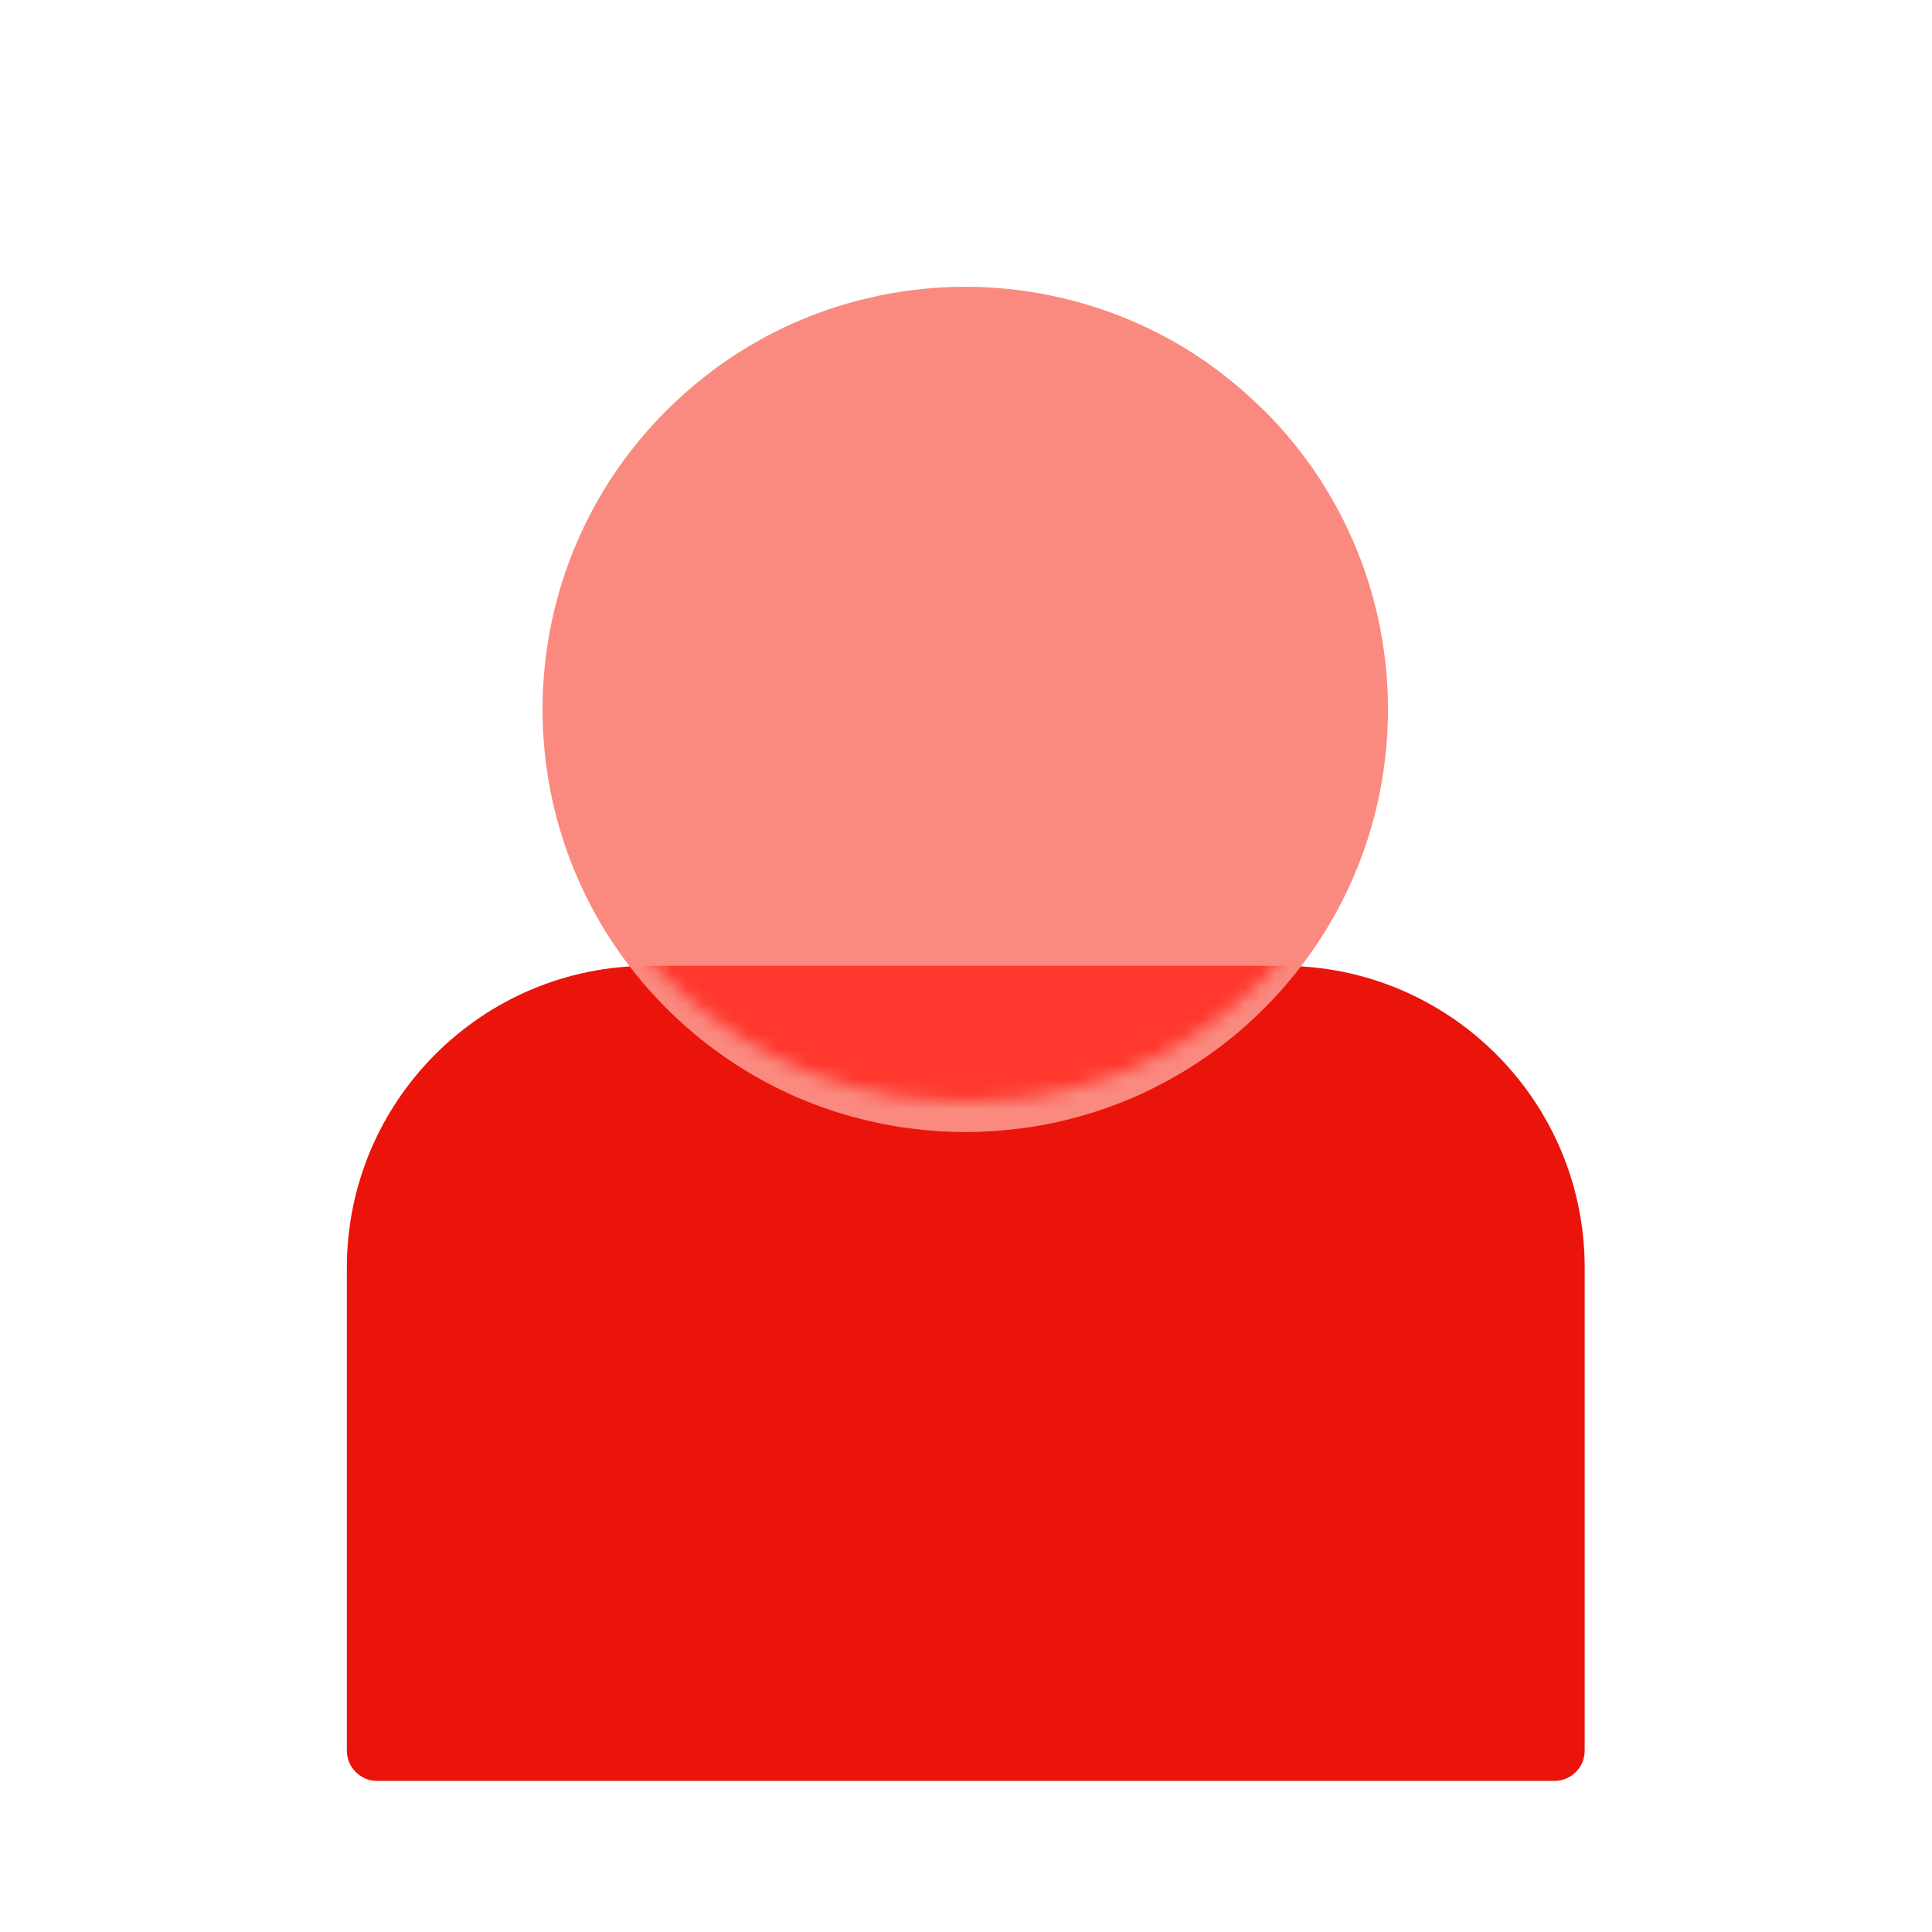
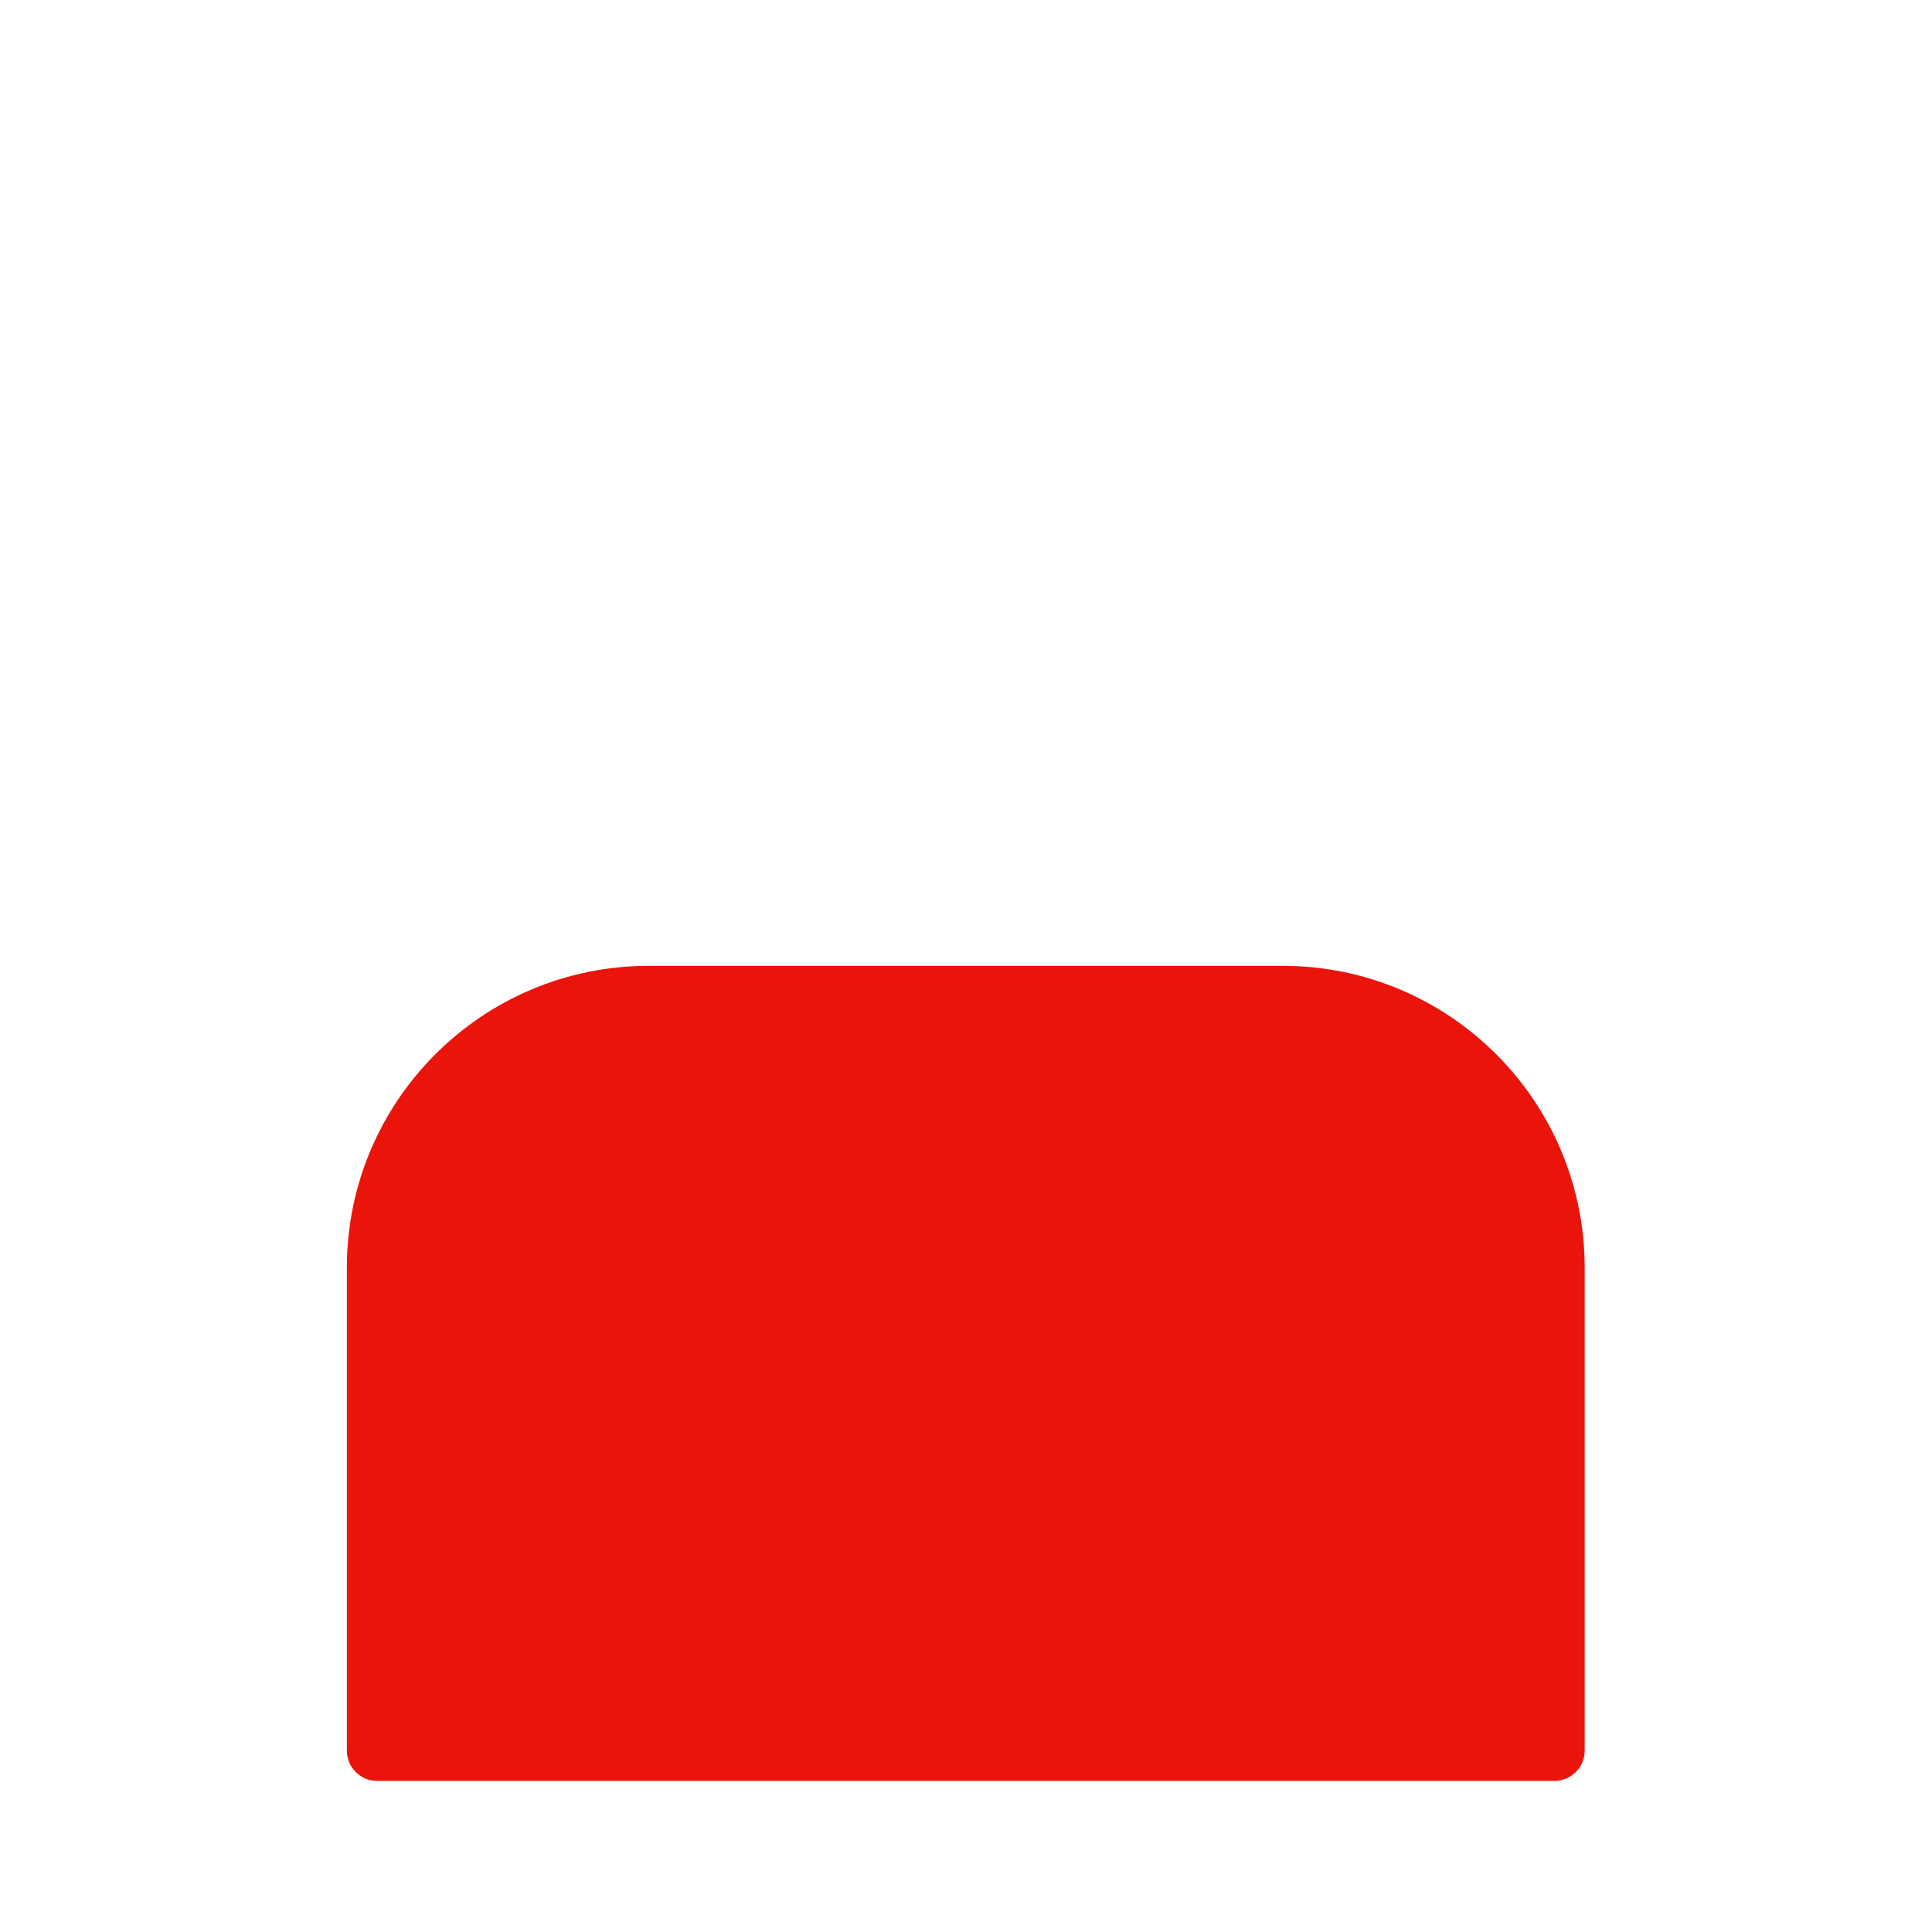
<svg xmlns="http://www.w3.org/2000/svg" width="128" height="128" viewBox="0 0 128 128" fill="none">
  <path d="M42.98 63.99H84.99C96.03 63.99 104.99 72.95 104.99 83.99V115.99C104.99 117.09 104.09 117.99 102.99 117.99H24.98C23.88 117.99 22.98 117.09 22.98 115.99V83.99C22.98 72.95 31.94 63.99 42.98 63.99V63.99Z" fill="#EB140A" />
  <g filter="url(#filter0_d_823_2203)">
-     <path d="M83.75 25.2C83.58 25.03 83.41 24.86 83.23 24.7C82.88 24.37 82.53 24.05 82.17 23.74C81.99 23.59 81.81 23.43 81.62 23.28C81.25 22.98 80.88 22.69 80.5 22.41C80.31 22.27 80.12 22.14 79.93 22C79.55 21.73 79.16 21.48 78.77 21.23C78.38 20.98 77.98 20.75 77.58 20.53C77.18 20.31 76.77 20.09 76.36 19.89C74.72 19.08 73.01 18.44 71.27 17.97C70.18 17.68 69.08 17.45 67.97 17.29C66.64 17.1 65.29 17 63.95 17C62.61 17 61.26 17.1 59.93 17.29C58.82 17.45 57.72 17.68 56.63 17.97C54.89 18.44 53.18 19.08 51.54 19.89C51.05 20.13 50.58 20.38 50.1 20.66C49.85 20.8 49.6 20.95 49.35 21.1C49.2 21.19 49.05 21.29 48.9 21.38C48.58 21.58 48.27 21.79 47.97 22C47.78 22.13 47.59 22.27 47.4 22.41C47.02 22.69 46.65 22.98 46.28 23.28C46.1 23.43 45.91 23.58 45.73 23.74C45.37 24.05 45.01 24.37 44.67 24.7C44.5 24.86 44.32 25.03 44.15 25.2C33.21 36.14 33.21 53.86 44.15 64.8C46.37 67.02 48.87 68.79 51.54 70.11C51.95 70.31 52.36 70.5 52.78 70.69C53.2 70.87 53.62 71.04 54.05 71.2C54.9 71.52 55.76 71.8 56.63 72.03C57.5 72.26 58.38 72.46 59.27 72.61C59.49 72.65 59.71 72.68 59.94 72.71C61.27 72.9 62.62 73 63.96 73C65.3 73 66.65 72.9 67.98 72.71C68.2 72.68 68.42 72.64 68.65 72.61C69.54 72.46 70.42 72.27 71.29 72.03C72.16 71.8 73.02 71.52 73.87 71.2C74.3 71.04 74.72 70.87 75.13 70.69C75.55 70.51 75.96 70.32 76.37 70.11C79.04 68.79 81.54 67.02 83.76 64.8C94.69 53.86 94.69 36.14 83.76 25.2H83.75Z" fill="#FA8A80" />
-   </g>
+     </g>
  <mask id="mask0_823_2203" style="mask-type:alpha" maskUnits="userSpaceOnUse" x="35" y="17" width="57" height="56">
    <path d="M83.75 25.2C83.58 25.03 83.41 24.86 83.23 24.7C82.88 24.37 82.53 24.05 82.17 23.74C81.99 23.59 81.81 23.43 81.62 23.28C81.25 22.98 80.88 22.69 80.5 22.41C80.31 22.27 80.12 22.14 79.93 22C79.55 21.73 79.16 21.48 78.77 21.23C78.38 20.98 77.98 20.75 77.58 20.53C77.18 20.31 76.77 20.09 76.36 19.89C74.72 19.08 73.01 18.44 71.27 17.97C70.18 17.68 69.08 17.45 67.97 17.29C66.64 17.1 65.29 17 63.95 17C62.61 17 61.26 17.1 59.93 17.29C58.82 17.45 57.72 17.68 56.63 17.97C54.89 18.44 53.18 19.08 51.54 19.89C51.05 20.13 50.58 20.38 50.1 20.66C49.85 20.8 49.6 20.95 49.35 21.1C49.2 21.19 49.05 21.29 48.9 21.38C48.58 21.58 48.27 21.79 47.97 22C47.78 22.13 47.59 22.27 47.4 22.41C47.02 22.69 46.65 22.98 46.28 23.28C46.1 23.43 45.91 23.58 45.73 23.74C45.37 24.05 45.01 24.37 44.67 24.7C44.5 24.86 44.32 25.03 44.15 25.2C33.21 36.14 33.21 53.86 44.15 64.8C46.37 67.02 48.87 68.79 51.54 70.11C51.95 70.31 52.36 70.5 52.78 70.69C53.2 70.87 53.62 71.04 54.05 71.2C54.9 71.52 55.76 71.8 56.63 72.03C57.5 72.26 58.38 72.46 59.27 72.61C59.49 72.65 59.71 72.68 59.94 72.71C61.27 72.9 62.62 73 63.96 73C65.3 73 66.65 72.9 67.98 72.71C68.2 72.68 68.42 72.64 68.65 72.61C69.54 72.46 70.42 72.27 71.29 72.03C72.16 71.8 73.02 71.52 73.87 71.2C74.3 71.04 74.72 70.87 75.13 70.69C75.55 70.51 75.96 70.32 76.37 70.11C79.04 68.79 81.54 67.02 83.76 64.8C94.69 53.86 94.69 36.14 83.76 25.2H83.75Z" fill="#FA8A80" />
  </mask>
  <g mask="url(#mask0_823_2203)">
    <g filter="url(#filter1_f_823_2203)">
-       <path d="M42.98 63.99H84.99C96.03 63.99 104.99 72.95 104.99 83.99V115.99C104.99 117.09 104.09 117.99 102.99 117.99H24.98C23.88 117.99 22.98 117.09 22.98 115.99V83.99C22.98 72.95 31.94 63.99 42.98 63.99V63.99Z" fill="#FF372D" />
-     </g>
+       </g>
  </g>
  <defs>
    <filter id="filter0_d_823_2203" x="33.945" y="17" width="60.013" height="60" filterUnits="userSpaceOnUse" color-interpolation-filters="sRGB">
      <feFlood flood-opacity="0" result="BackgroundImageFix" />
      <feColorMatrix in="SourceAlpha" type="matrix" values="0 0 0 0 0 0 0 0 0 0 0 0 0 0 0 0 0 0 127 0" result="hardAlpha" />
      <feOffset dy="2" />
      <feGaussianBlur stdDeviation="1" />
      <feColorMatrix type="matrix" values="0 0 0 0 0.725 0 0 0 0 0.039 0 0 0 0 0.02 0 0 0 0.4 0" />
      <feBlend mode="normal" in2="BackgroundImageFix" result="effect1_dropShadow_823_2203" />
      <feBlend mode="normal" in="SourceGraphic" in2="effect1_dropShadow_823_2203" result="shape" />
    </filter>
    <filter id="filter1_f_823_2203" x="20.98" y="61.99" width="86.01" height="58" filterUnits="userSpaceOnUse" color-interpolation-filters="sRGB">
      <feFlood flood-opacity="0" result="BackgroundImageFix" />
      <feBlend mode="normal" in="SourceGraphic" in2="BackgroundImageFix" result="shape" />
      <feGaussianBlur stdDeviation="1" result="effect1_foregroundBlur_823_2203" />
    </filter>
  </defs>
</svg>